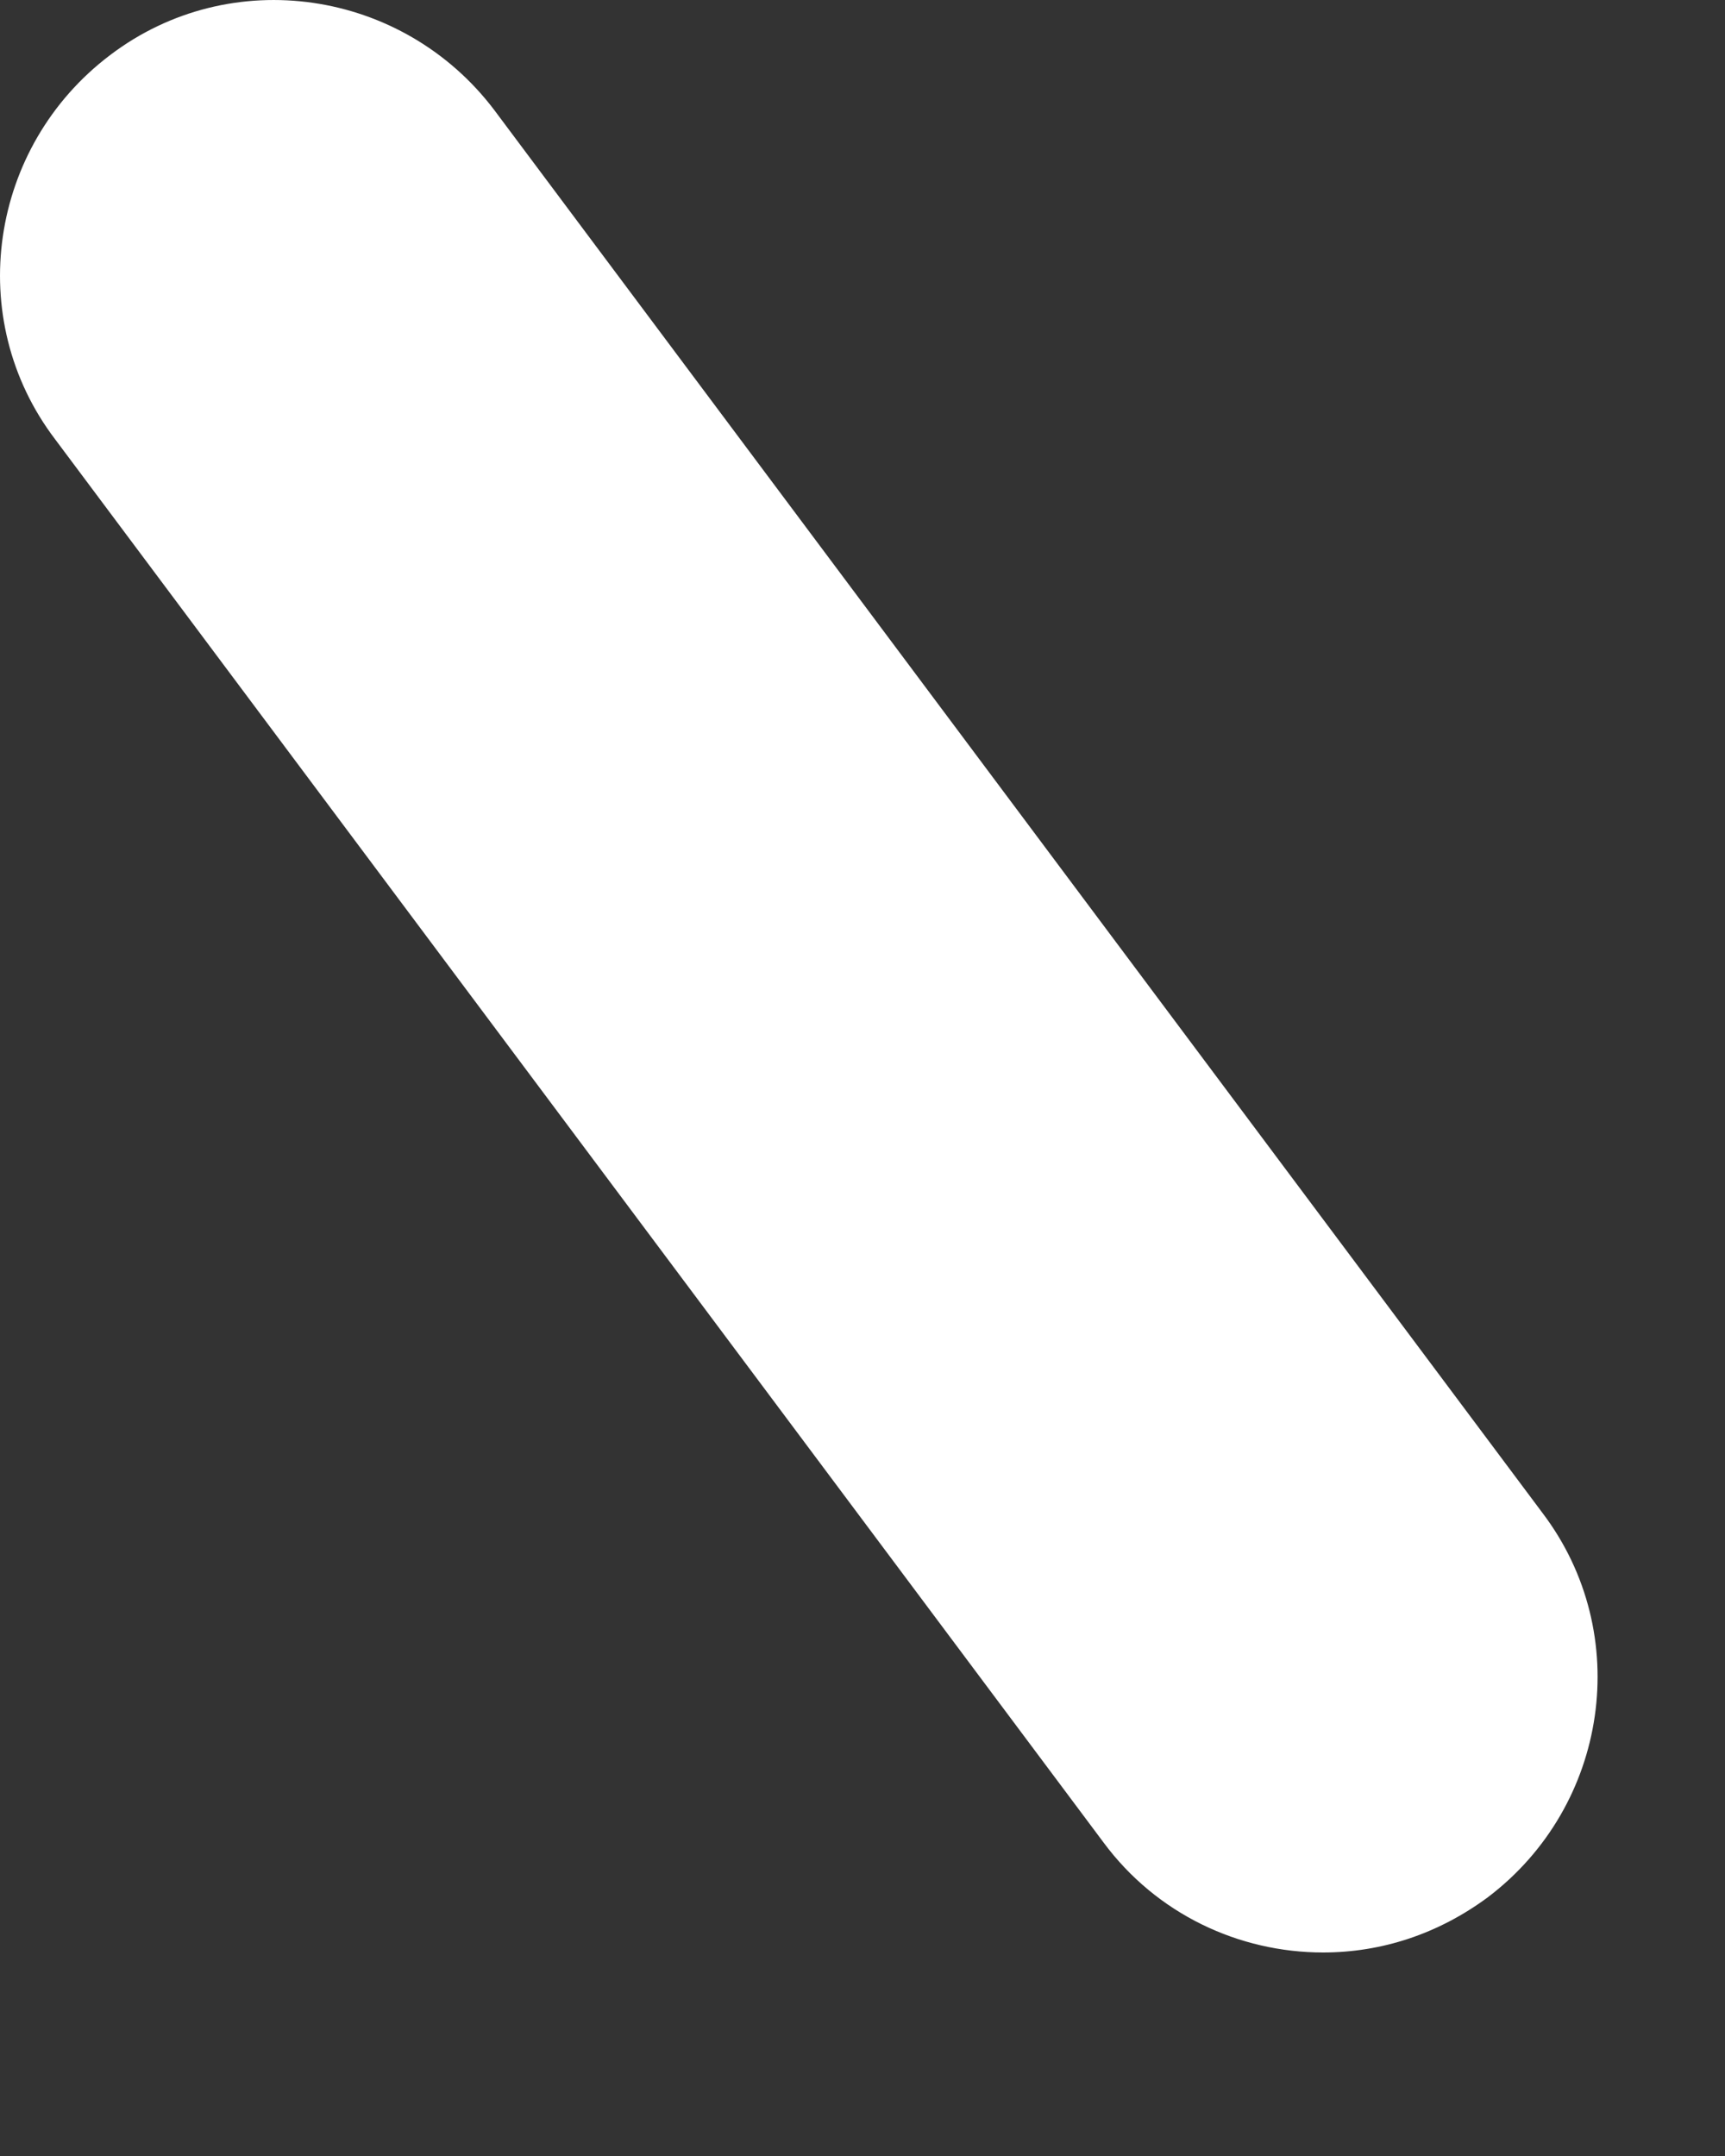
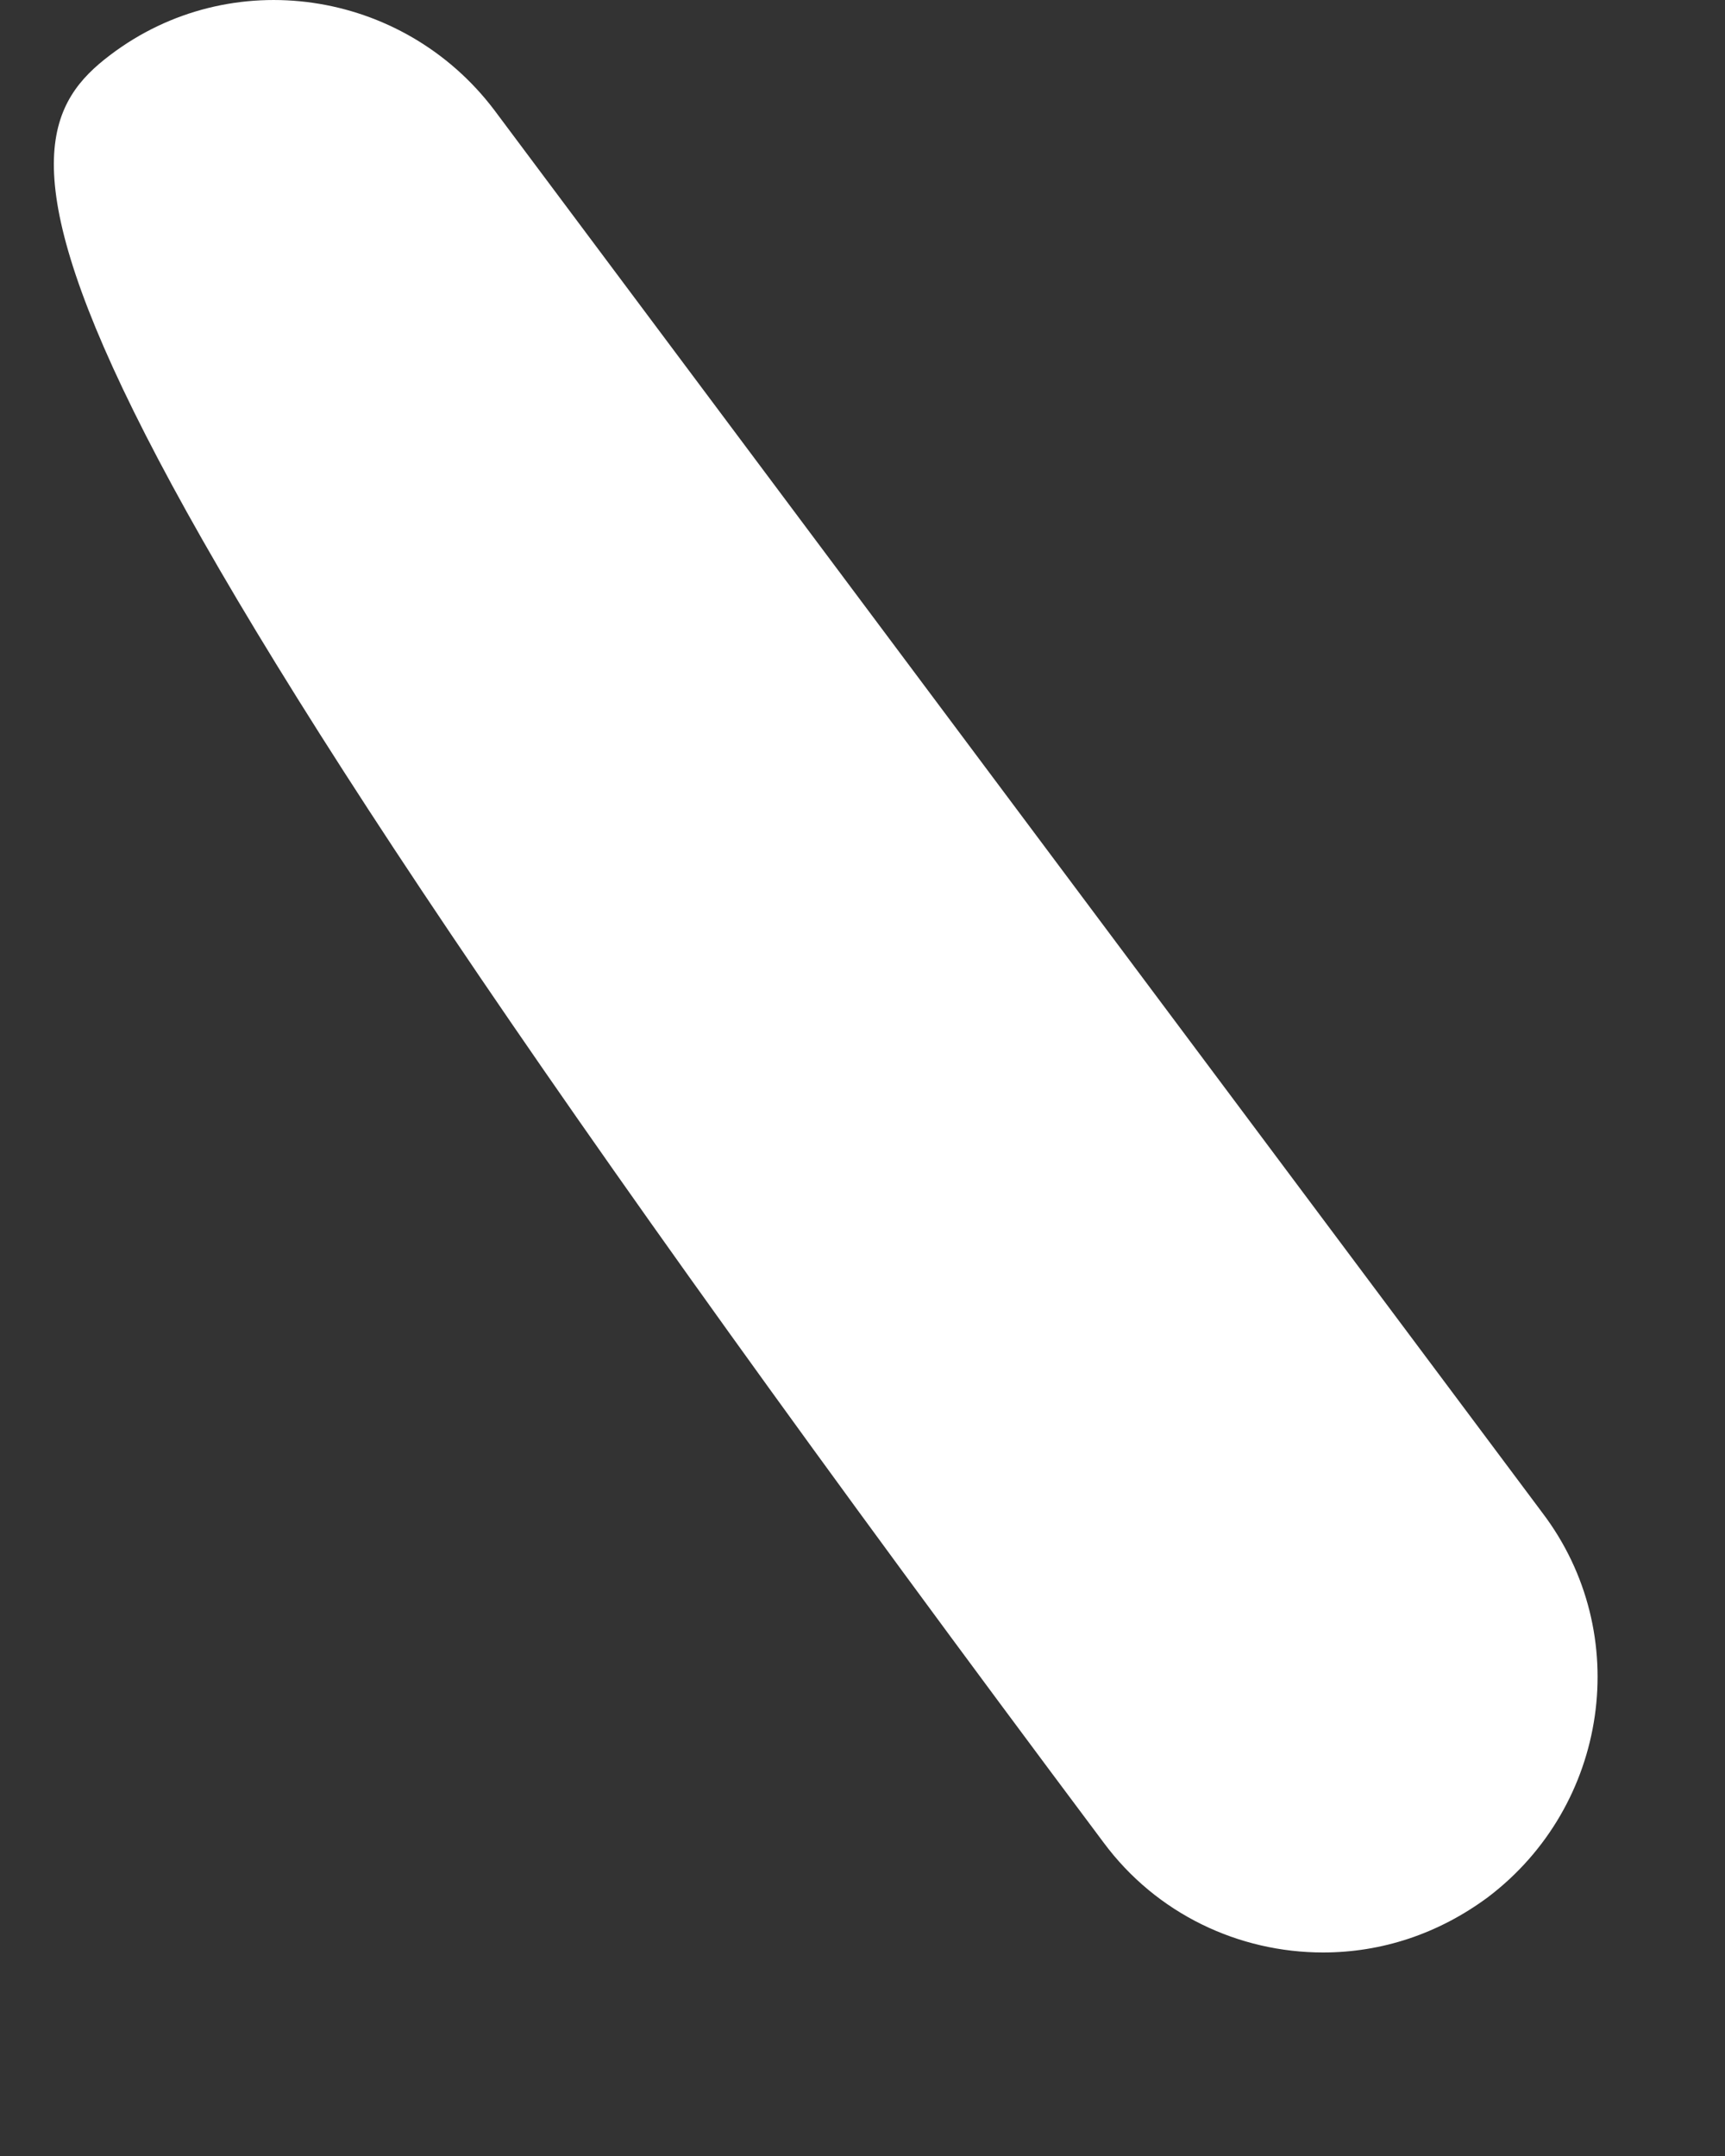
<svg xmlns="http://www.w3.org/2000/svg" fill="none" height="100%" overflow="visible" preserveAspectRatio="none" style="display: block;" viewBox="0 0 4 5" width="100%">
  <rect x="0" y="0" width="4" height="5" fill="#333333" stroke="none" />
-   <path d="M3.068 4.528C2.873 4.528 2.682 4.439 2.559 4.273L0.128 1.019C-0.085 0.739 -0.025 0.34 0.255 0.128C0.535 -0.085 0.934 -0.025 1.146 0.255L3.577 3.509C3.789 3.789 3.73 4.188 3.45 4.4C3.335 4.485 3.204 4.528 3.068 4.528Z" fill="white" id="Vector" />
+   <path d="M3.068 4.528C2.873 4.528 2.682 4.439 2.559 4.273C-0.085 0.739 -0.025 0.34 0.255 0.128C0.535 -0.085 0.934 -0.025 1.146 0.255L3.577 3.509C3.789 3.789 3.73 4.188 3.45 4.4C3.335 4.485 3.204 4.528 3.068 4.528Z" fill="white" id="Vector" />
</svg>